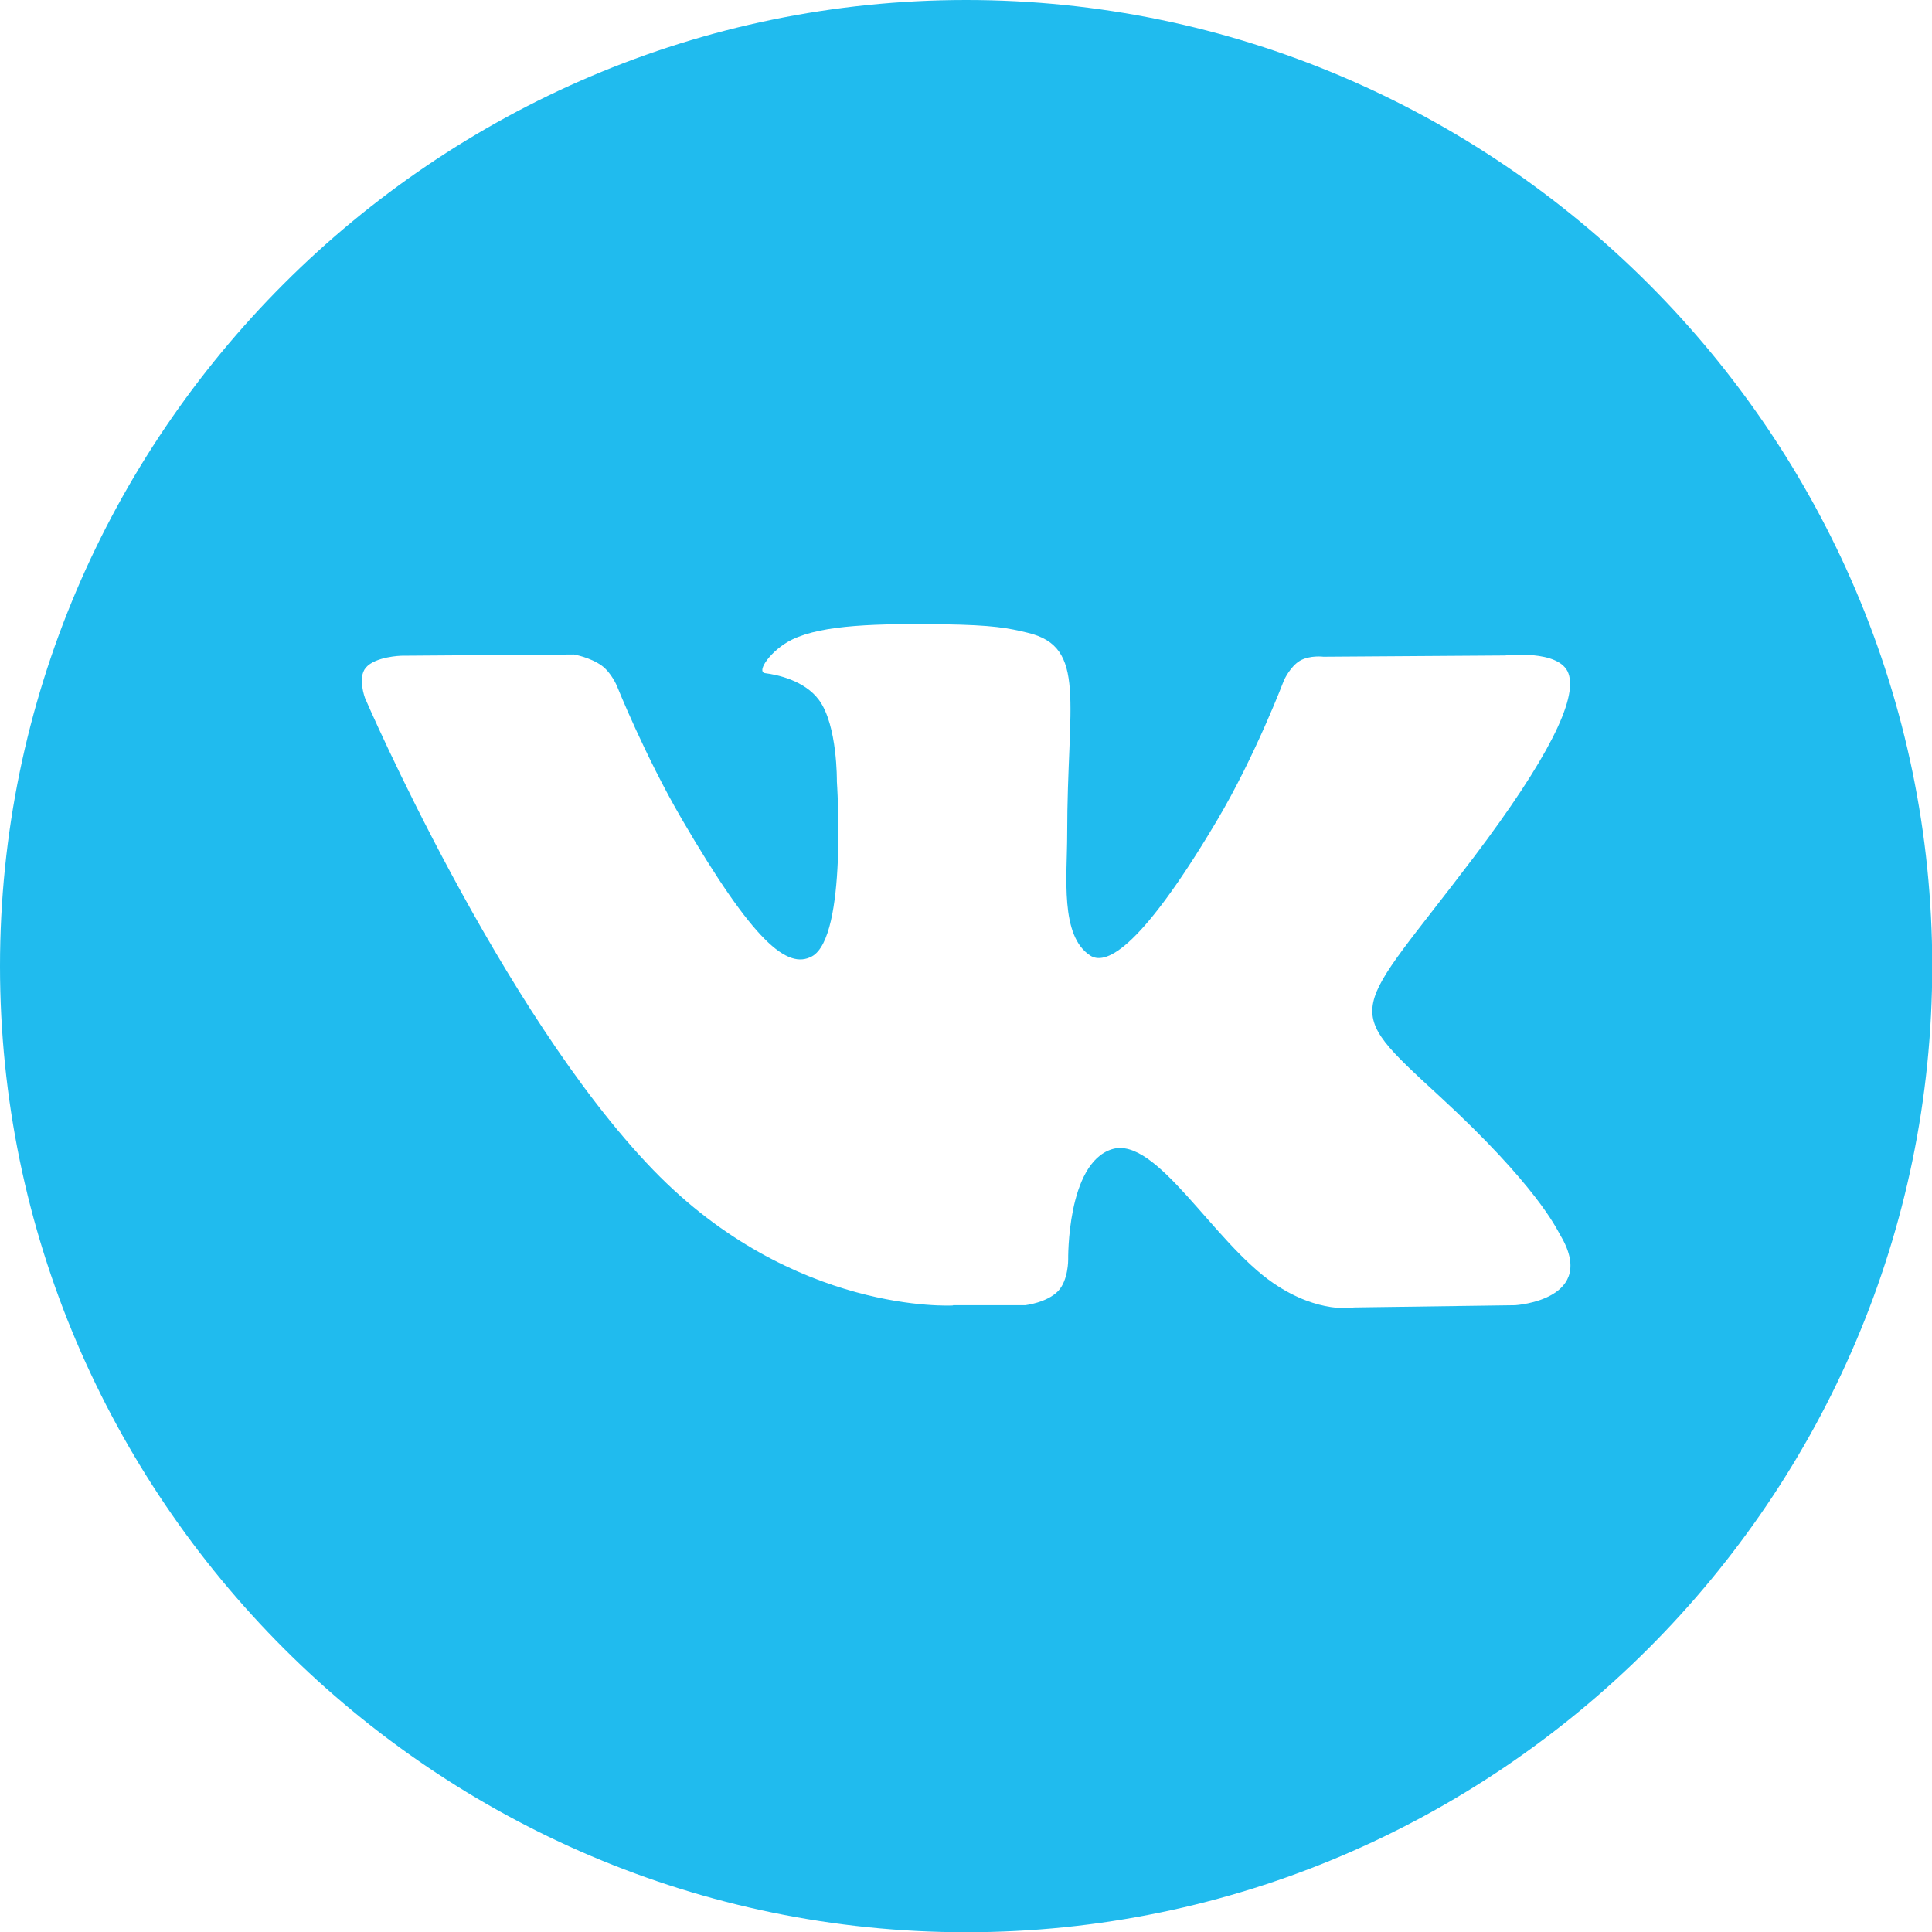
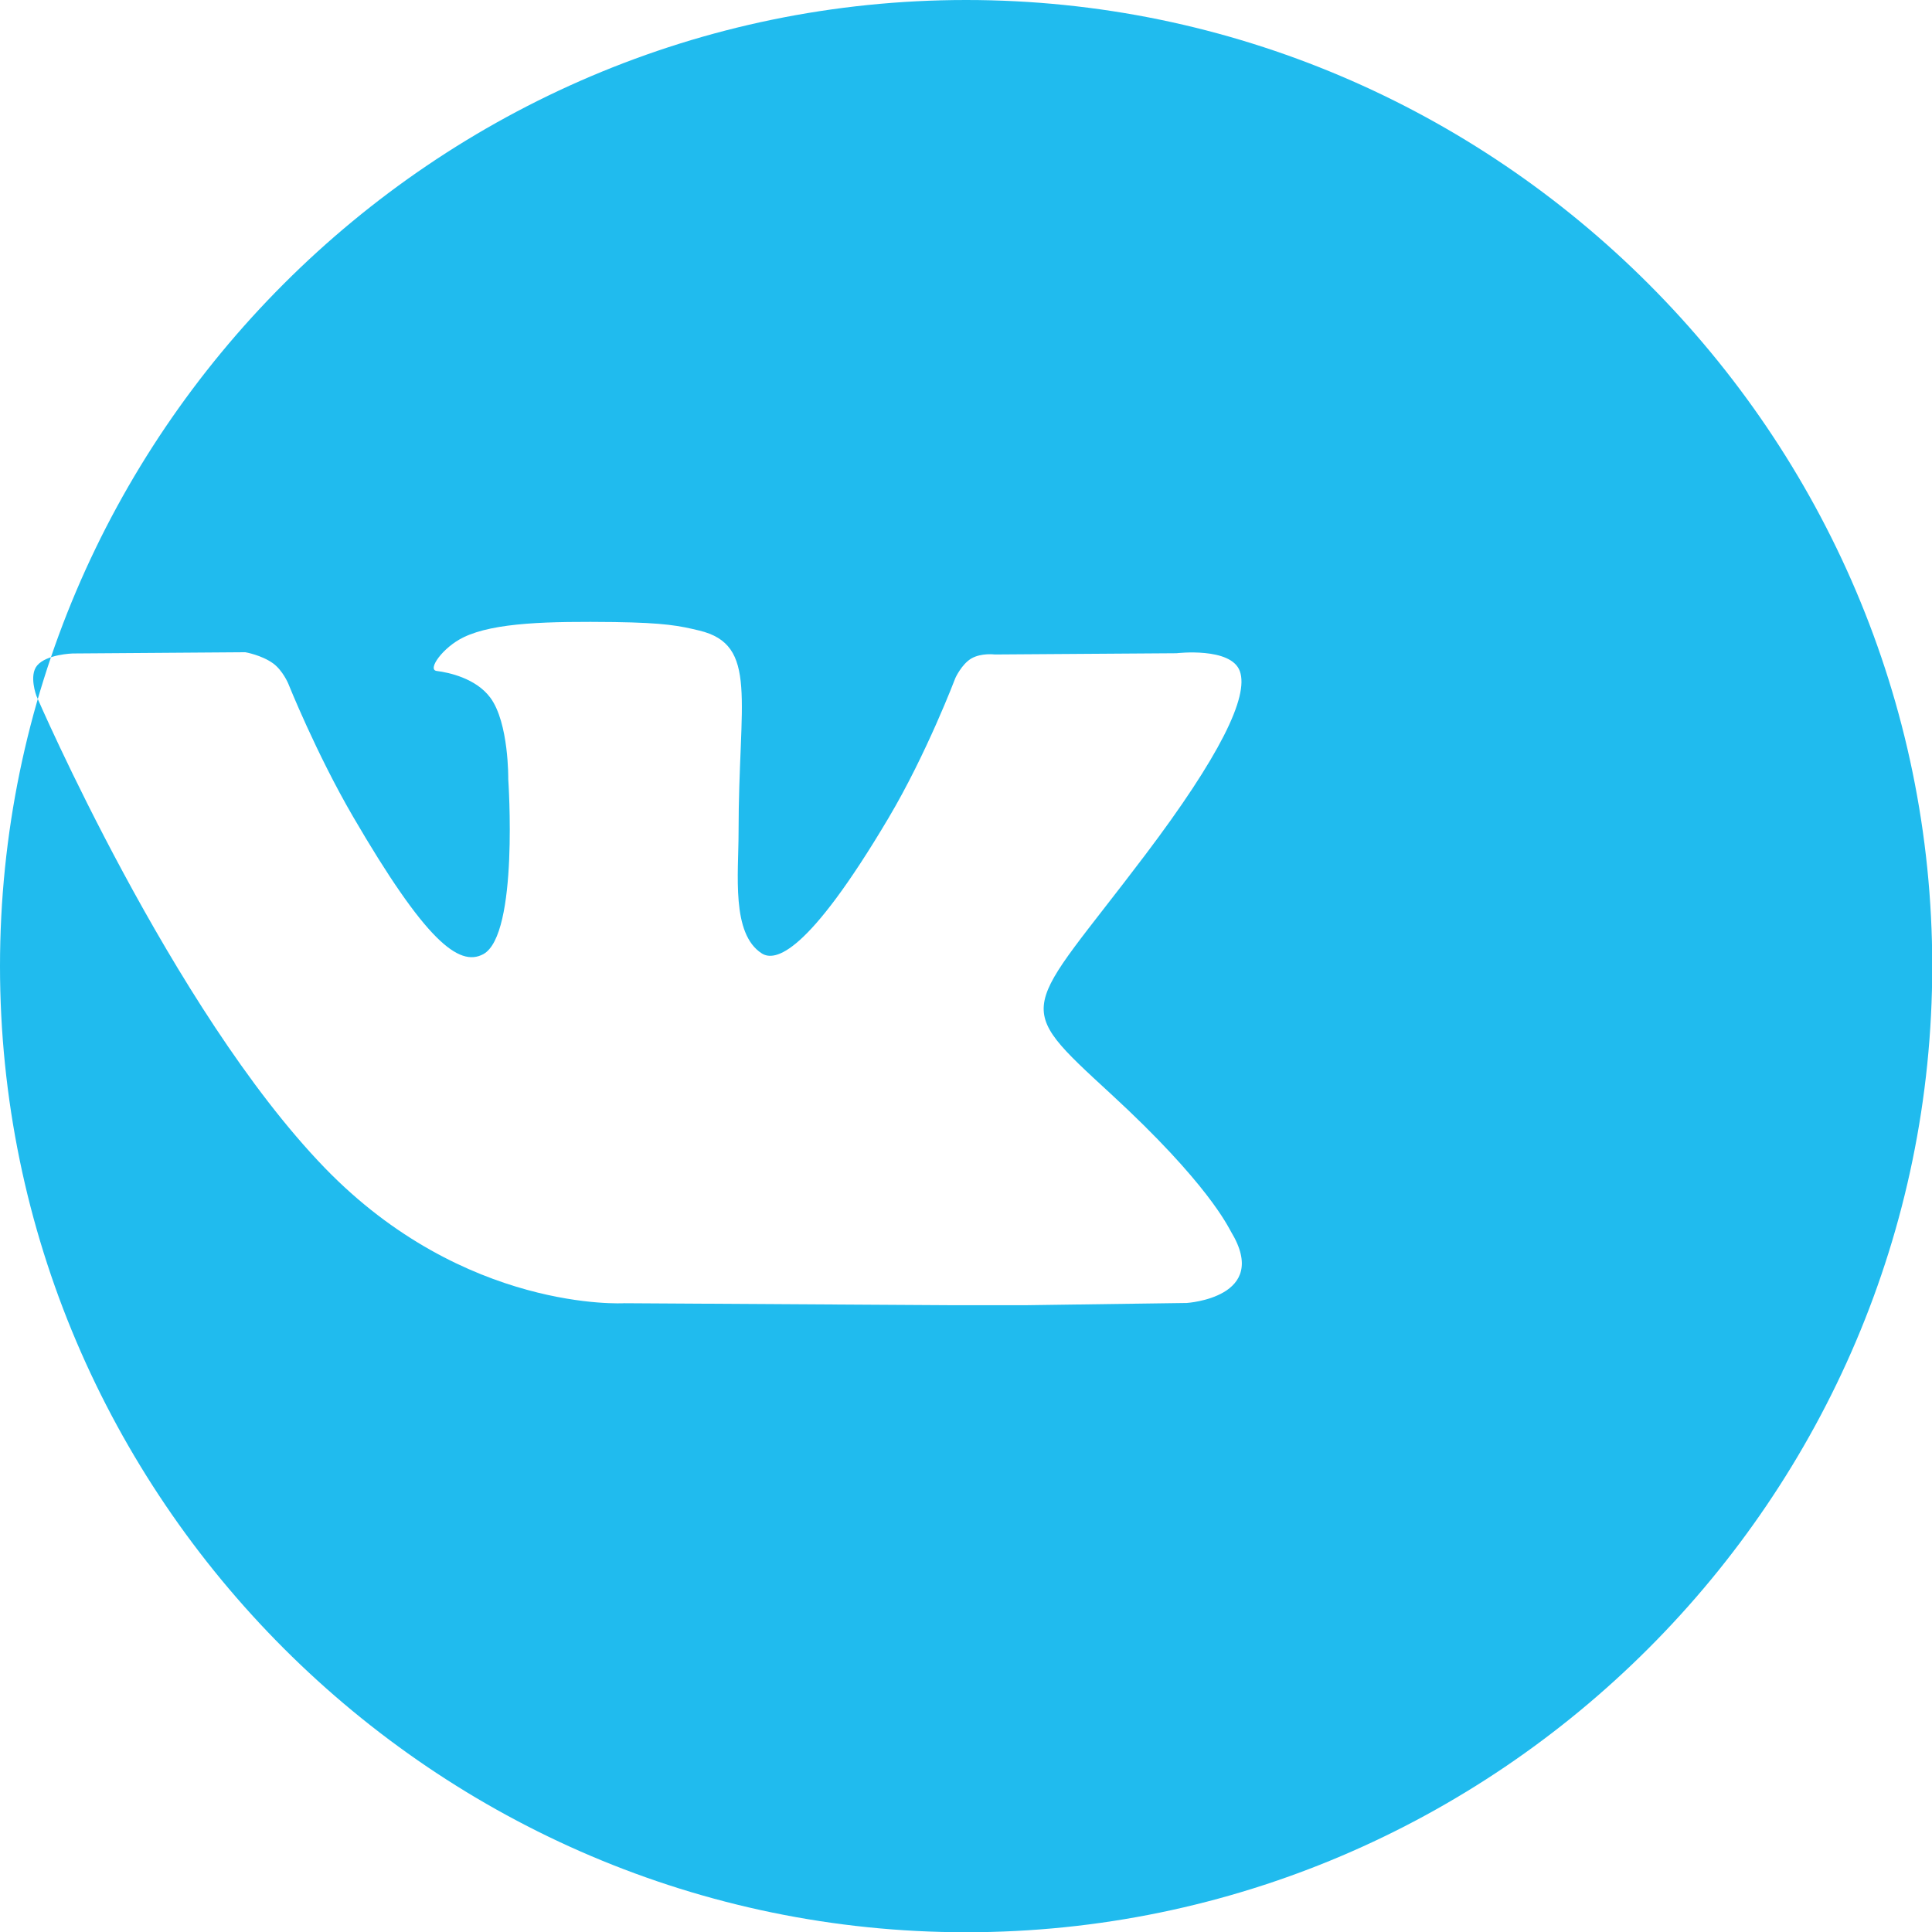
<svg xmlns="http://www.w3.org/2000/svg" xml:space="preserve" width="25.4mm" height="25.4mm" version="1.1" style="shape-rendering:geometricPrecision; text-rendering:geometricPrecision; image-rendering:optimizeQuality; fill-rule:evenodd; clip-rule:evenodd" viewBox="0 0 77.43 77.43">
  <defs>
    <style type="text/css">
   
    .fil0 {fill:#20BBEE}
   
  </style>
  </defs>
  <g id="Layer_x0020_1">
-     <path class="fil0" d="M38.72 0c21.29,0 38.72,17.42 38.72,38.72 0,21.29 -17.42,38.72 -38.72,38.72 -21.29,0 -38.72,-17.42 -38.72,-38.72 0,-21.29 17.42,-38.72 38.72,-38.72zm-0.52 52.31l2.89 0c0,0 0.87,-0.1 1.32,-0.57 0.41,-0.44 0.4,-1.26 0.4,-1.26 0,0 -0.06,-3.85 1.75,-4.42 1.78,-0.56 4.06,3.72 6.48,5.37 1.83,1.25 3.22,0.97 3.22,0.97l6.47 -0.09c0,0 3.38,-0.21 1.78,-2.85 -0.13,-0.22 -0.93,-1.95 -4.81,-5.52 -4.05,-3.73 -3.51,-3.13 1.37,-9.59 2.97,-3.93 4.16,-6.34 3.79,-7.36 -0.35,-0.98 -2.54,-0.72 -2.54,-0.72l-7.28 0.05c0,0 -0.54,-0.07 -0.94,0.16 -0.39,0.23 -0.64,0.78 -0.64,0.78 0,0 -1.15,3.04 -2.69,5.63 -3.24,5.46 -4.54,5.75 -5.07,5.41 -1.23,-0.79 -0.93,-3.18 -0.93,-4.87 0,-5.29 0.81,-7.5 -1.58,-8.07 -0.79,-0.19 -1.37,-0.31 -3.4,-0.34 -2.6,-0.03 -4.8,0.01 -6.04,0.61 -0.83,0.4 -1.47,1.3 -1.08,1.35 0.48,0.06 1.57,0.29 2.15,1.07 0.75,1.01 0.72,3.27 0.72,3.27 0,0 0.43,6.23 -1,7.01 -0.98,0.53 -2.33,-0.55 -5.22,-5.51 -1.48,-2.54 -2.6,-5.34 -2.6,-5.34 0,0 -0.22,-0.52 -0.6,-0.8 -0.47,-0.34 -1.12,-0.45 -1.12,-0.45l-6.92 0.05c0,0 -1.04,0.03 -1.42,0.48 -0.34,0.4 -0.03,1.22 -0.03,1.22 0,0 5.42,12.57 11.55,18.91 5.62,5.81 12.01,5.43 12.01,5.43z" />
+     <path class="fil0" d="M38.72 0c21.29,0 38.72,17.42 38.72,38.72 0,21.29 -17.42,38.72 -38.72,38.72 -21.29,0 -38.72,-17.42 -38.72,-38.72 0,-21.29 17.42,-38.72 38.72,-38.72zm-0.52 52.31l2.89 0l6.47 -0.09c0,0 3.38,-0.21 1.78,-2.85 -0.13,-0.22 -0.93,-1.95 -4.81,-5.52 -4.05,-3.73 -3.51,-3.13 1.37,-9.59 2.97,-3.93 4.16,-6.34 3.79,-7.36 -0.35,-0.98 -2.54,-0.72 -2.54,-0.72l-7.28 0.05c0,0 -0.54,-0.07 -0.94,0.16 -0.39,0.23 -0.64,0.78 -0.64,0.78 0,0 -1.15,3.04 -2.69,5.63 -3.24,5.46 -4.54,5.75 -5.07,5.41 -1.23,-0.79 -0.93,-3.18 -0.93,-4.87 0,-5.29 0.81,-7.5 -1.58,-8.07 -0.79,-0.19 -1.37,-0.31 -3.4,-0.34 -2.6,-0.03 -4.8,0.01 -6.04,0.61 -0.83,0.4 -1.47,1.3 -1.08,1.35 0.48,0.06 1.57,0.29 2.15,1.07 0.75,1.01 0.72,3.27 0.72,3.27 0,0 0.43,6.23 -1,7.01 -0.98,0.53 -2.33,-0.55 -5.22,-5.51 -1.48,-2.54 -2.6,-5.34 -2.6,-5.34 0,0 -0.22,-0.52 -0.6,-0.8 -0.47,-0.34 -1.12,-0.45 -1.12,-0.45l-6.92 0.05c0,0 -1.04,0.03 -1.42,0.48 -0.34,0.4 -0.03,1.22 -0.03,1.22 0,0 5.42,12.57 11.55,18.91 5.62,5.81 12.01,5.43 12.01,5.43z" />
  </g>
</svg>